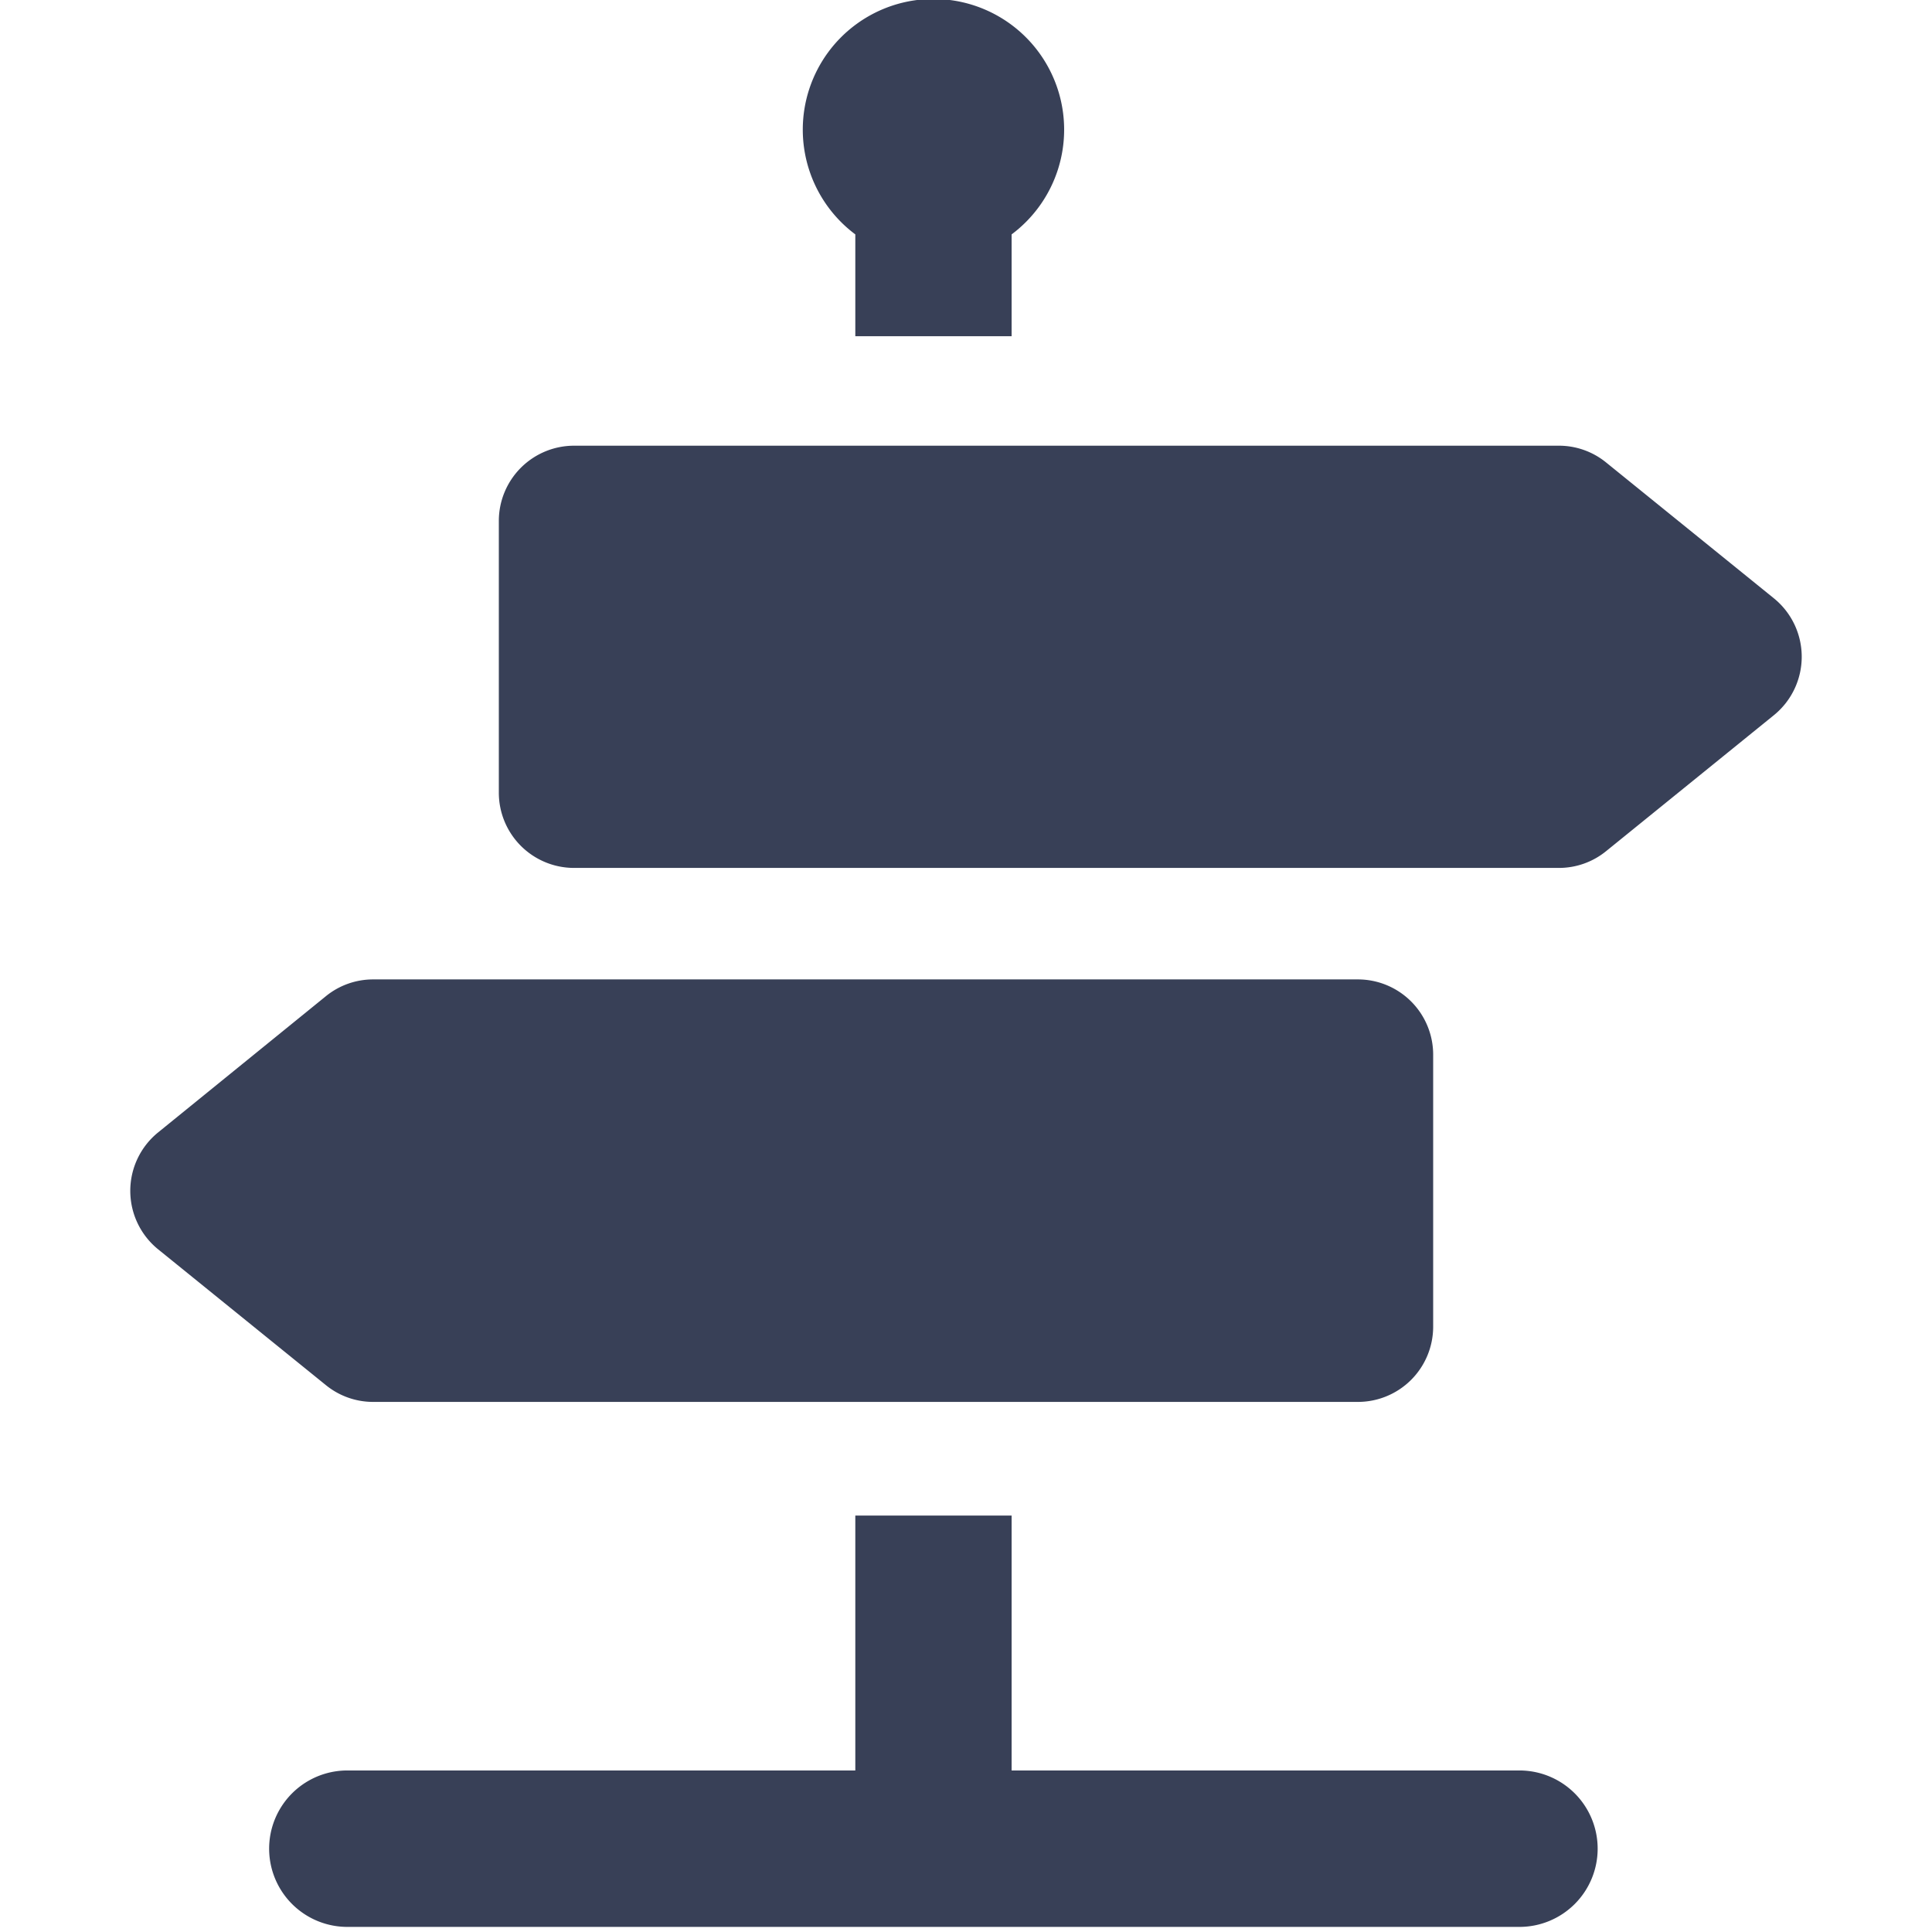
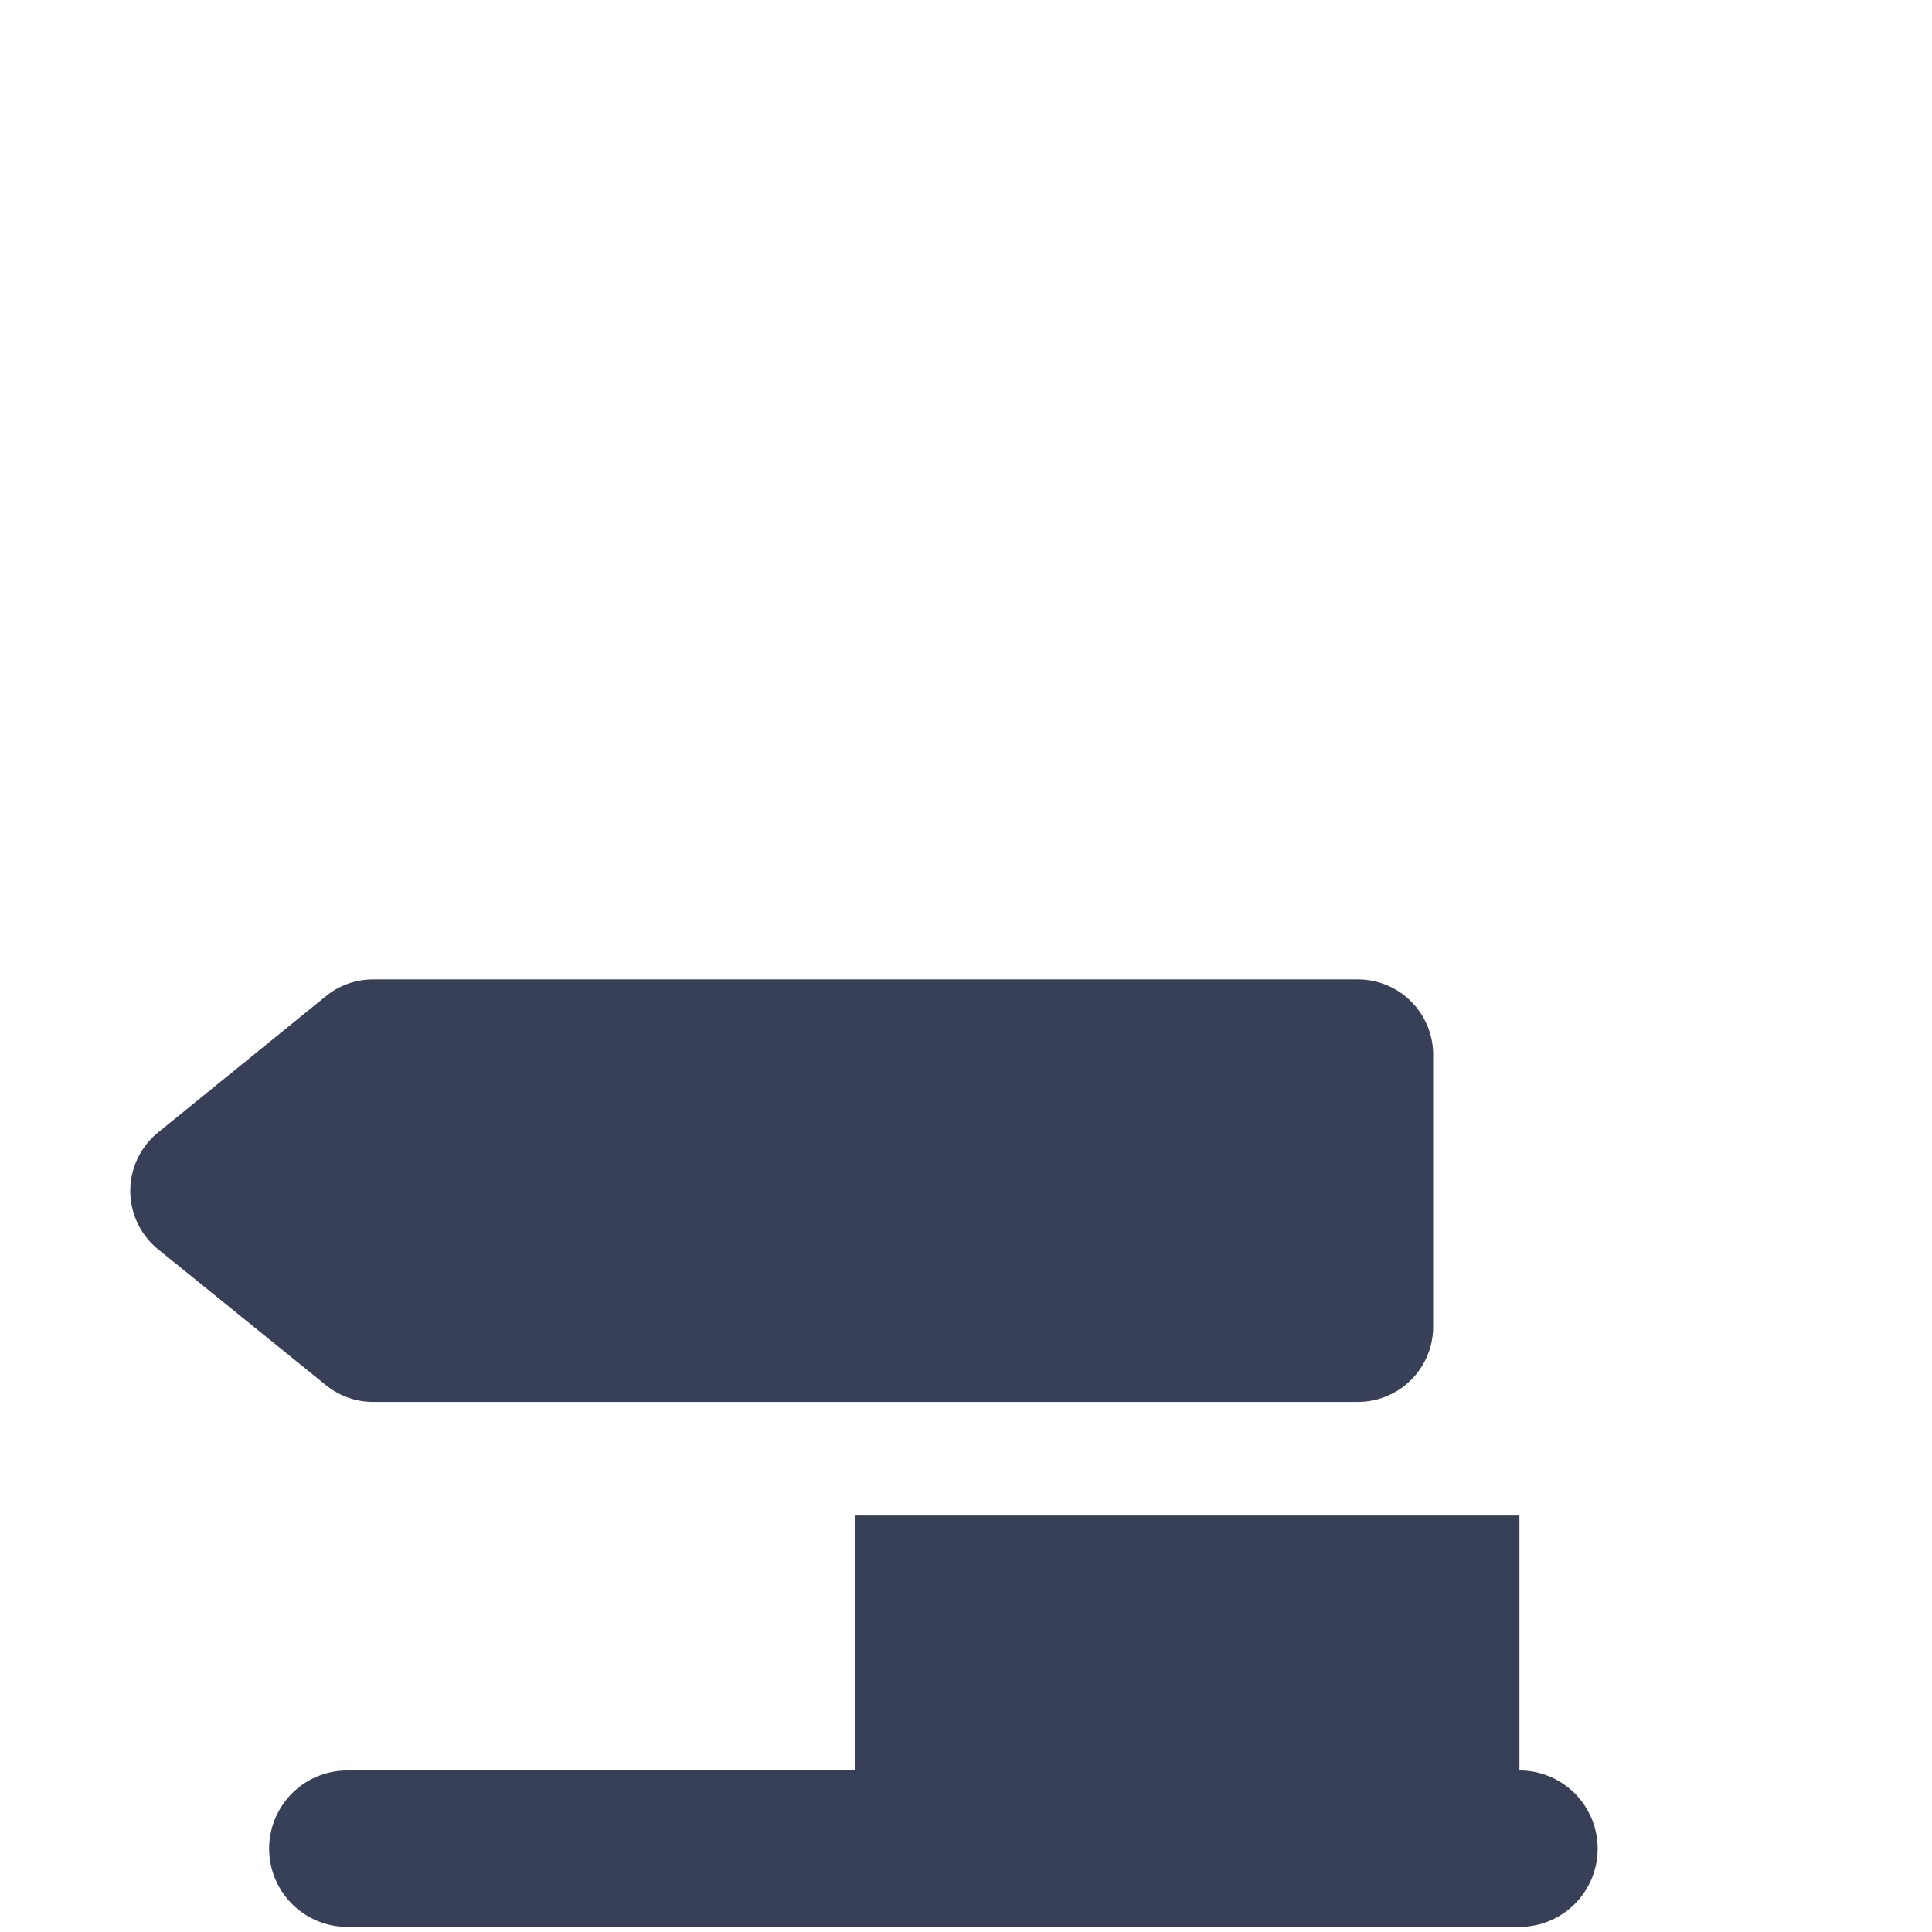
<svg xmlns="http://www.w3.org/2000/svg" id="Livello_1" data-name="Livello 1" viewBox="0 0 144 144">
  <defs>
    <style>
      .cls-1 {
        fill: #384057;
      }
    </style>
  </defs>
  <g>
-     <path class="cls-1" d="M132.21,44.59l-12.5-10.12a5.57,5.57,0,0,0-3.53-1.25H42.79a5.61,5.61,0,0,0-5.61,5.61V59.08a5.61,5.61,0,0,0,5.61,5.61h73.39a5.57,5.57,0,0,0,3.53-1.25l12.5-10.13A5.61,5.61,0,0,0,132.21,44.59Z" />
    <path class="cls-1" d="M11.79,93.12l12.5,10.12a5.57,5.57,0,0,0,3.53,1.25h73.39a5.61,5.61,0,0,0,5.61-5.61V78.64A5.61,5.61,0,0,0,101.21,73H27.82a5.57,5.57,0,0,0-3.53,1.25L11.79,84.4A5.61,5.61,0,0,0,11.79,93.12Z" />
-     <path class="cls-1" d="M63.75,17.47v7.59H75.4V17.47a9.74,9.74,0,1,0-11.65,0Z" />
-     <path class="cls-1" d="M119.08,137.79a5.83,5.83,0,0,0-5.83-5.83H75.4v-19H63.75v19H25.89a5.83,5.83,0,0,0,0,11.66h87.36A5.83,5.83,0,0,0,119.08,137.79Z" />
+     <path class="cls-1" d="M119.08,137.79a5.83,5.83,0,0,0-5.83-5.83v-19H63.75v19H25.89a5.83,5.83,0,0,0,0,11.66h87.36A5.83,5.83,0,0,0,119.08,137.79Z" />
  </g>
</svg>